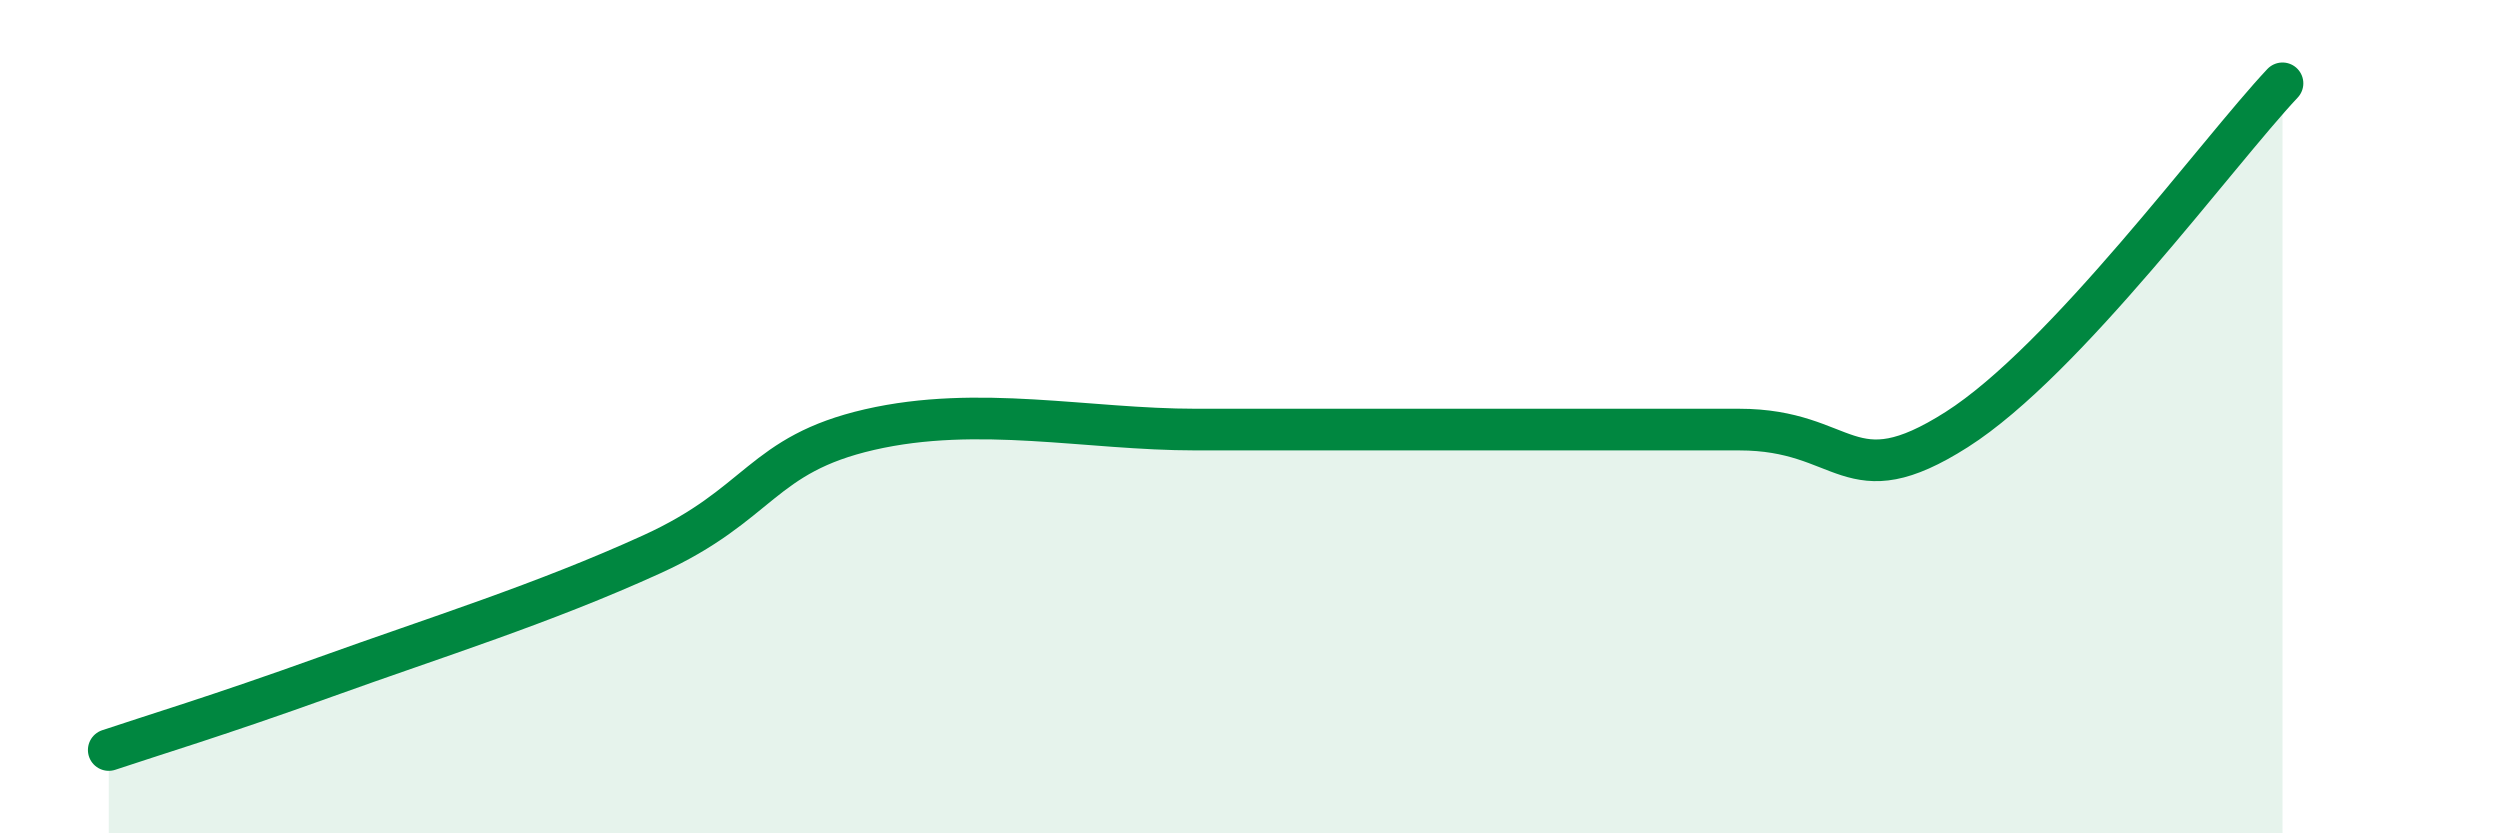
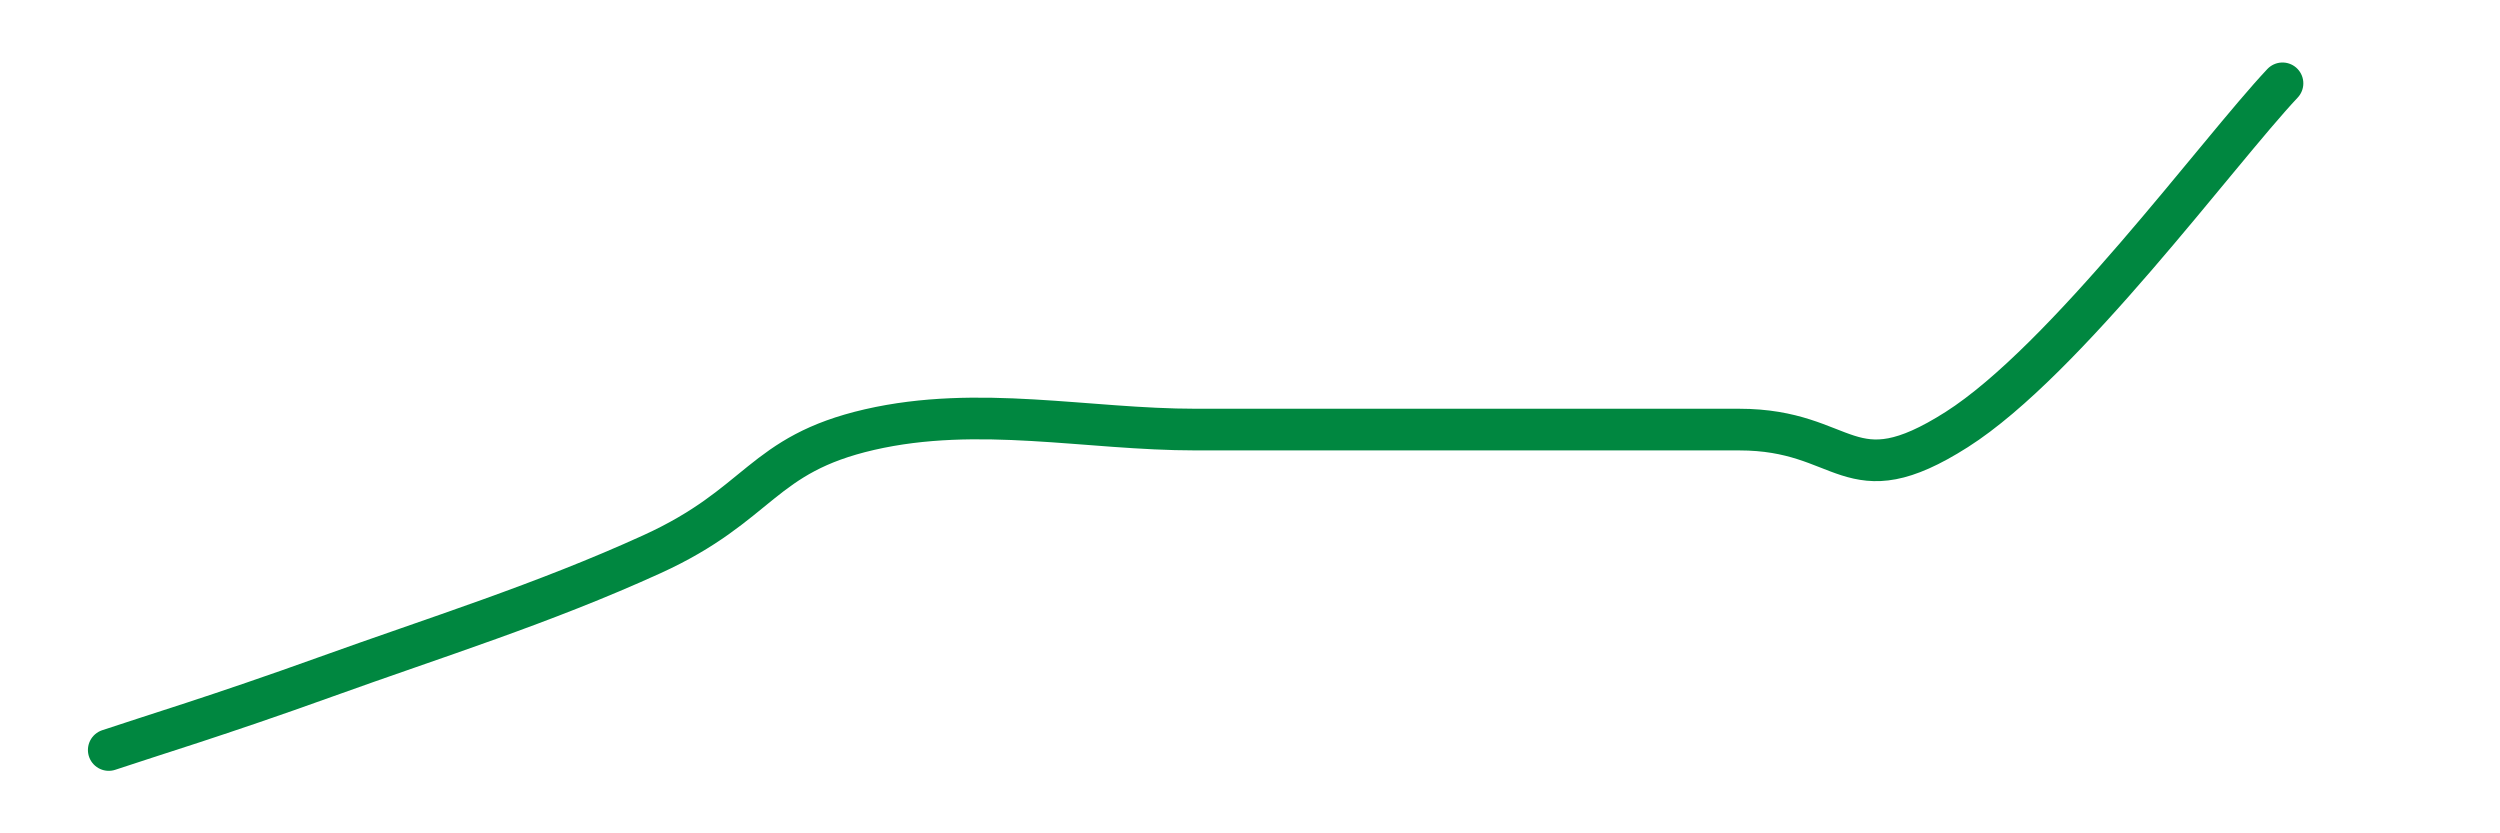
<svg xmlns="http://www.w3.org/2000/svg" width="60" height="20" viewBox="0 0 60 20">
-   <path d="M 2.61,18 C 3.65,17.65 5.22,17.18 7.83,16.24 C 10.44,15.3 13.04,14.49 15.65,13.3 C 18.26,12.11 18.26,10.91 20.87,10.31 C 23.48,9.71 26.09,10.31 28.7,10.31 C 31.31,10.31 31.3,10.31 33.91,10.31 C 36.52,10.31 39.13,10.31 41.74,10.31 C 44.35,10.31 44.35,11.97 46.96,10.31 C 49.57,8.65 53.22,3.66 54.78,2L54.78 20L2.61 20Z" fill="#008740" opacity="0.1" stroke-linecap="round" stroke-linejoin="round" />
  <path d="M 2.61,18 C 3.65,17.65 5.22,17.18 7.83,16.24 C 10.44,15.3 13.04,14.49 15.65,13.3 C 18.26,12.11 18.26,10.91 20.87,10.31 C 23.48,9.71 26.09,10.31 28.7,10.31 C 31.31,10.31 31.3,10.31 33.91,10.31 C 36.52,10.31 39.13,10.31 41.74,10.31 C 44.35,10.31 44.35,11.97 46.96,10.31 C 49.57,8.65 53.22,3.66 54.78,2" stroke="#008740" stroke-width="1" fill="none" stroke-linecap="round" stroke-linejoin="round" />
</svg>